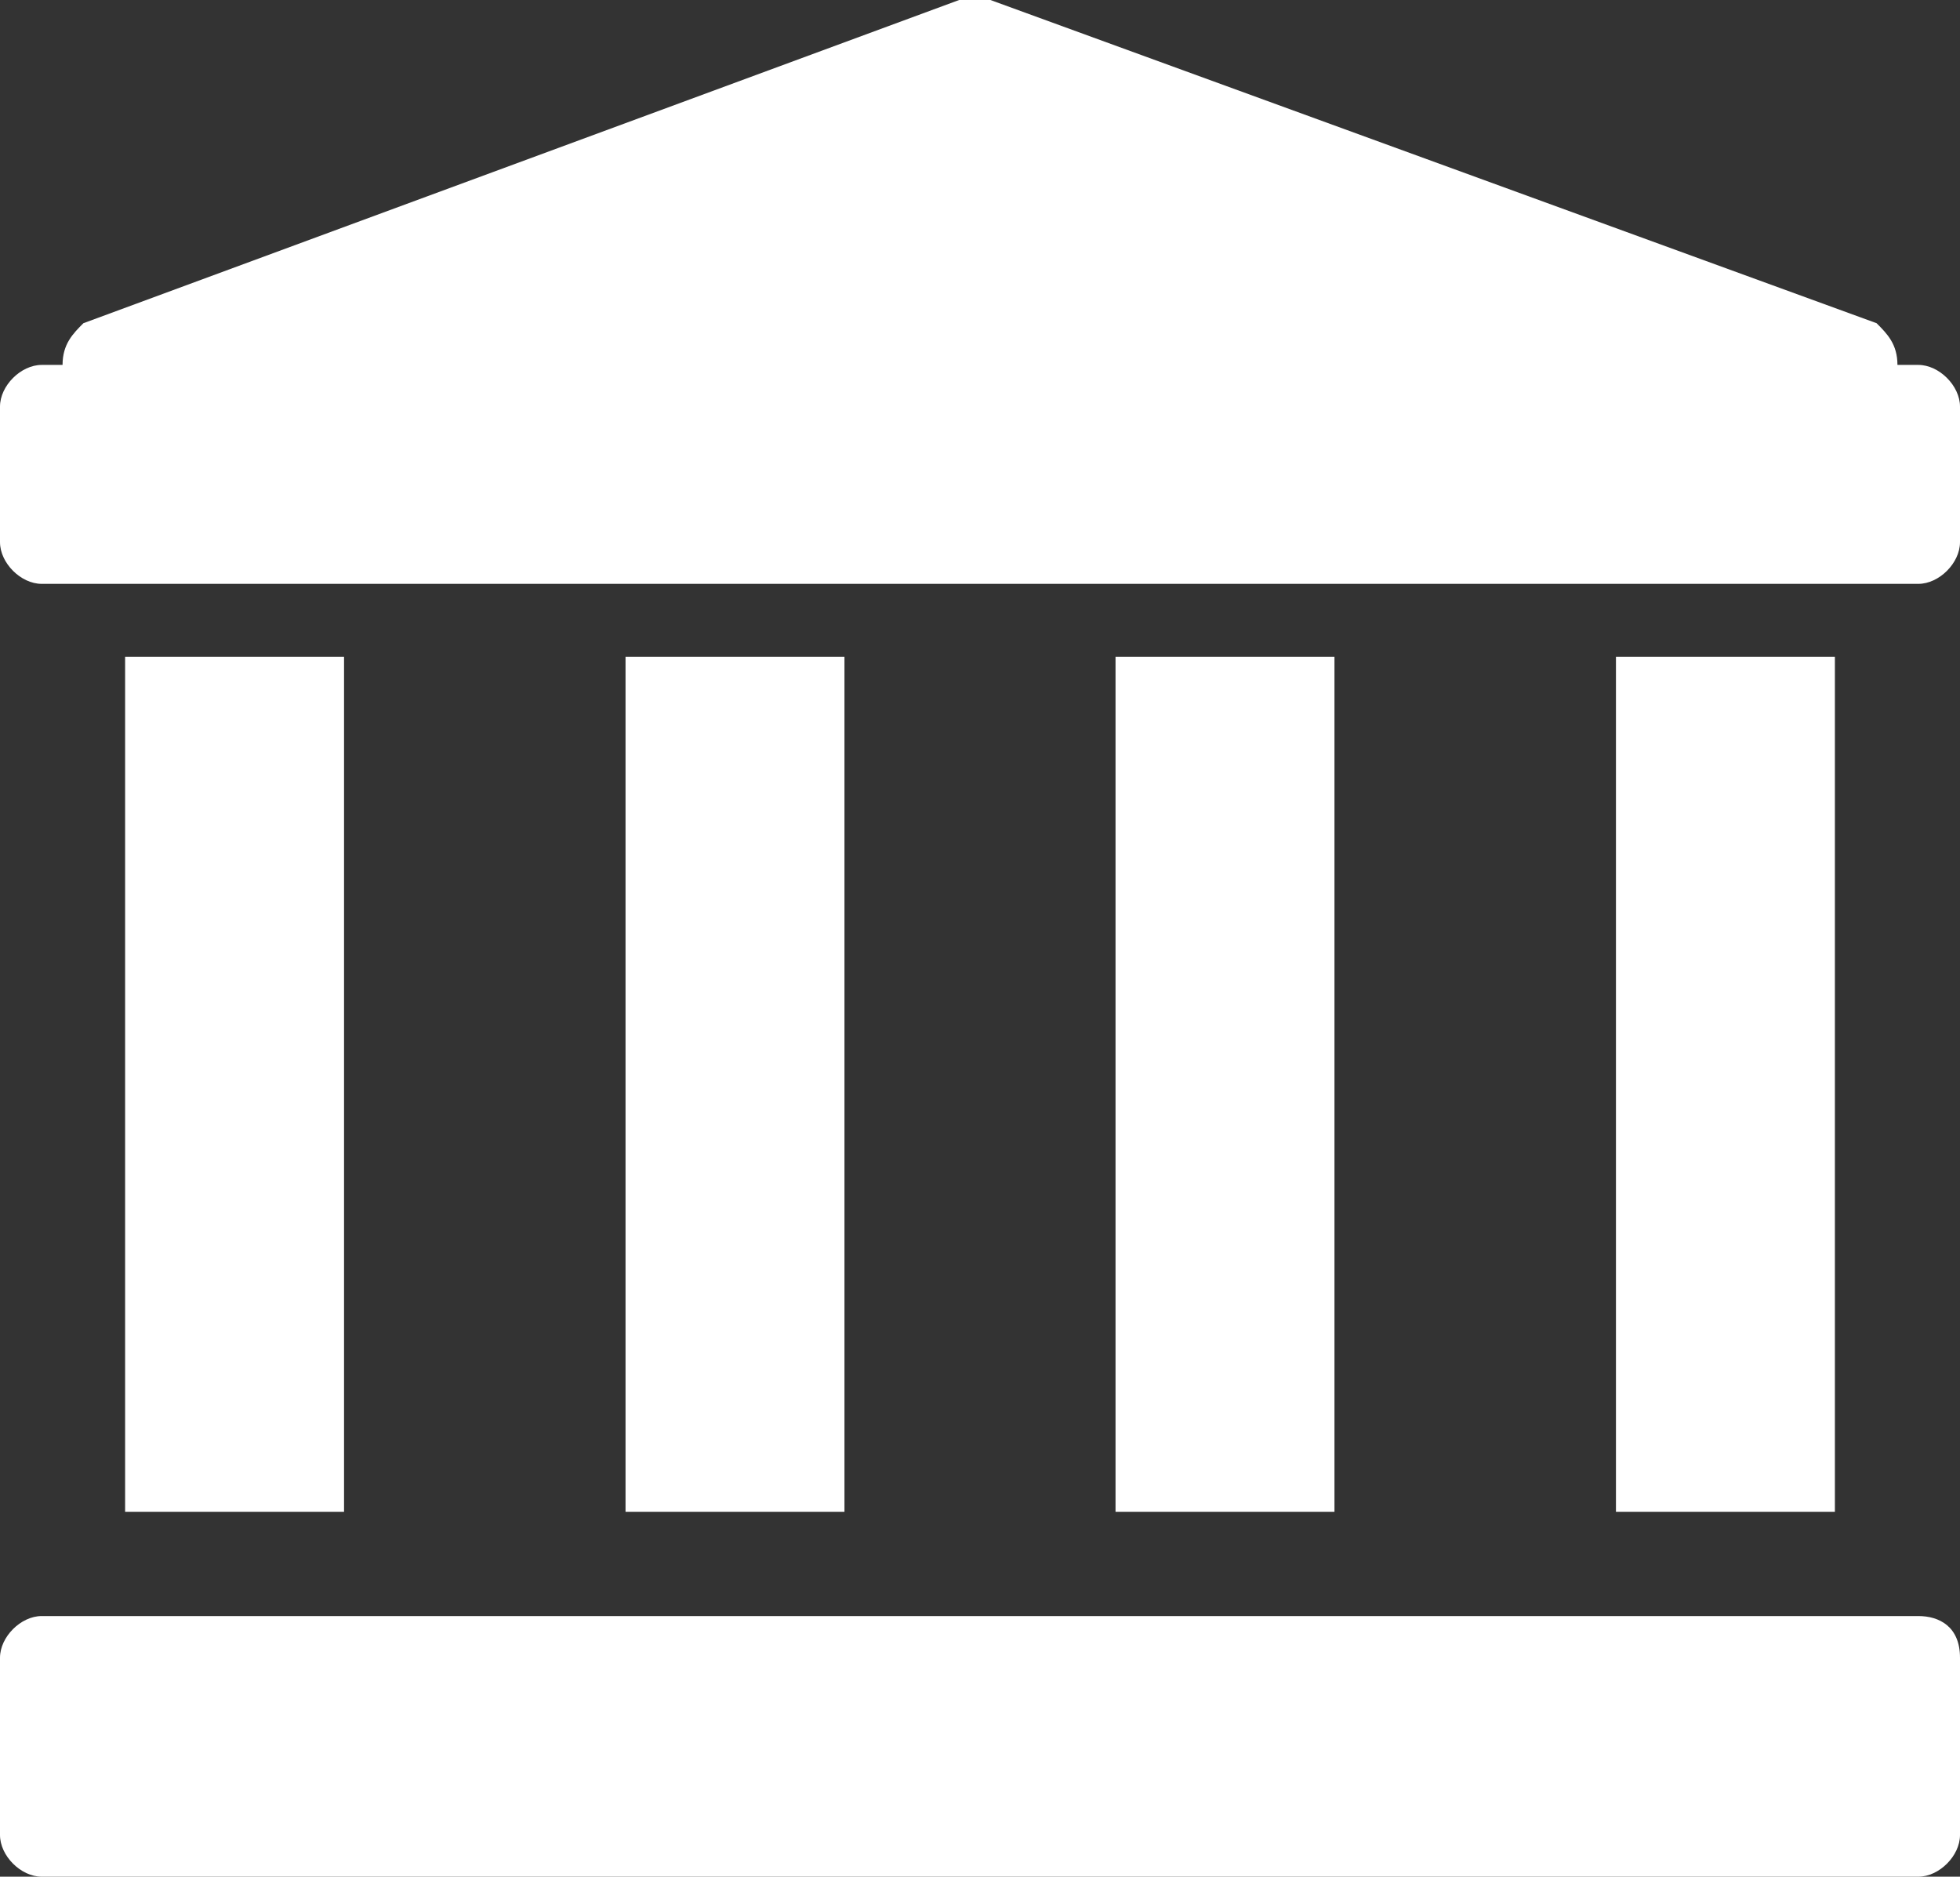
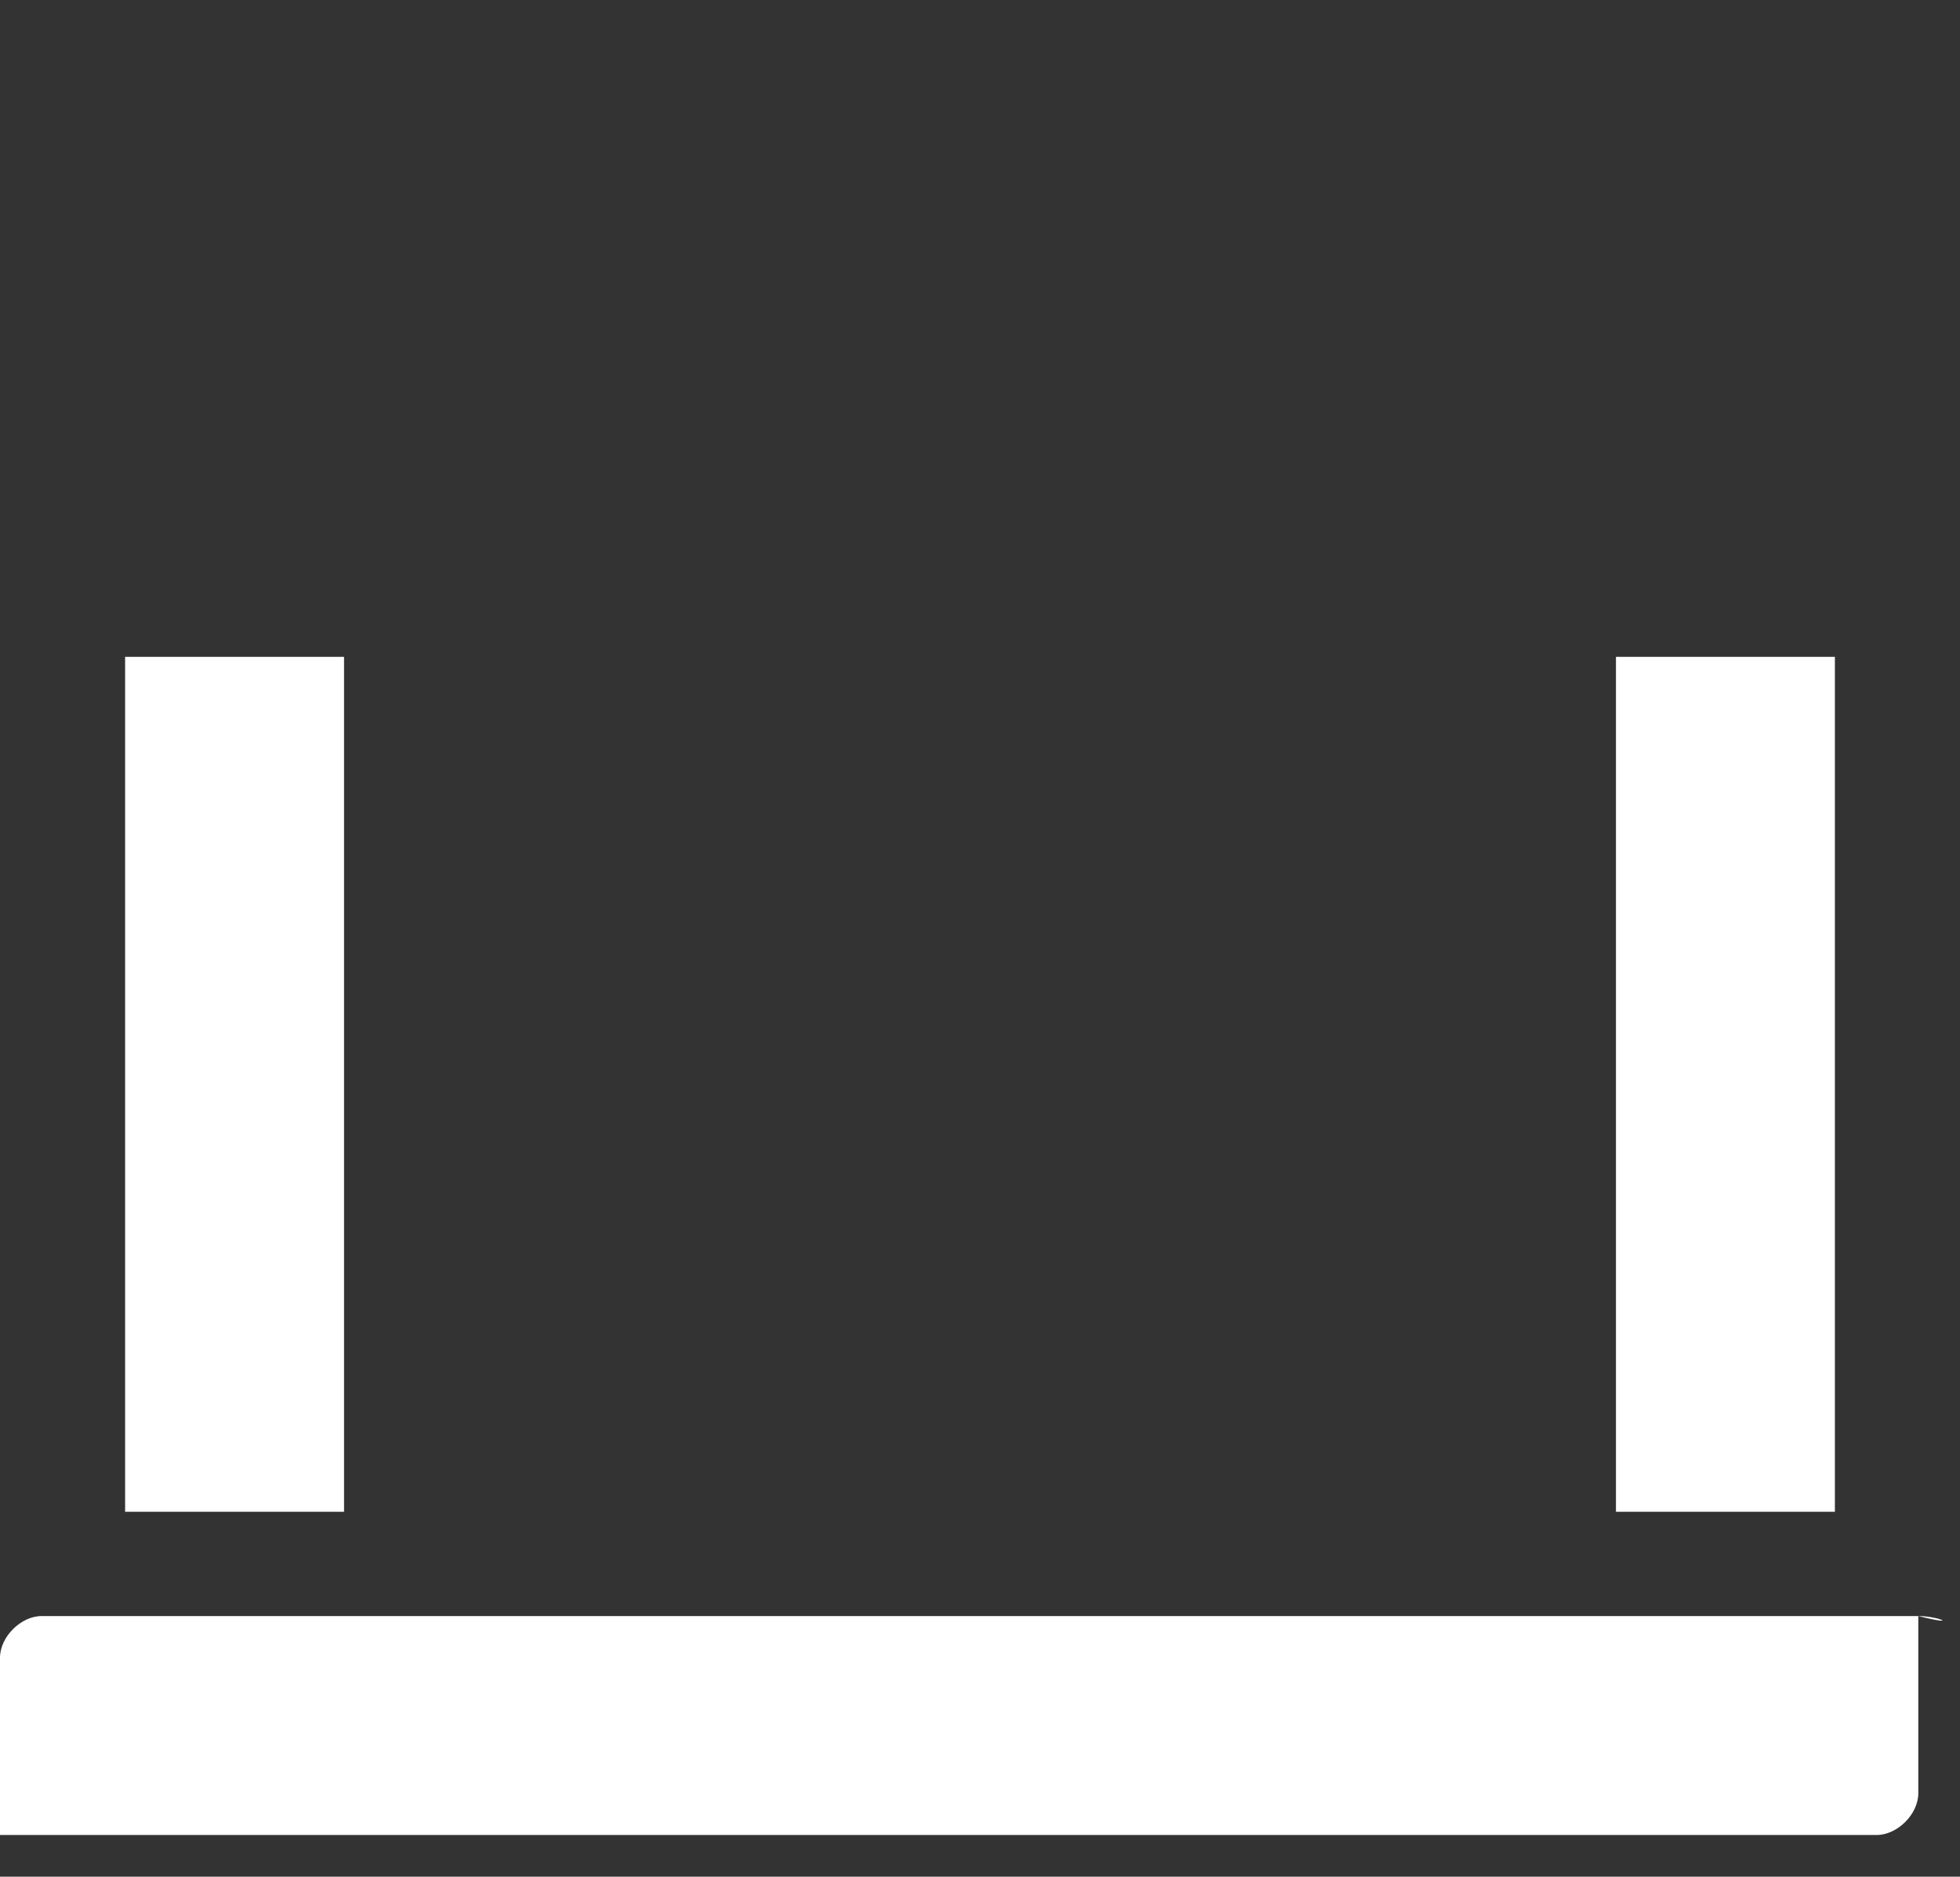
<svg xmlns="http://www.w3.org/2000/svg" version="1.1" id="Capa_1" x="0px" y="0px" viewBox="0 0 18.8 18" style="enable-background:new 0 0 18.8 18;" xml:space="preserve">
  <rect x="0" y="0" width="18.8" height="18" fill="#333333" stroke="none" />
  <style type="text/css">
	.st0{fill:#FFFFFF;}
</style>
  <g id="Capa_1_1_">
    <g>
      <rect x="1.2" y="6.3" class="st0" width="2.1" height="8.2" />
-       <rect x="6" y="6.3" class="st0" width="2.1" height="8.2" />
-       <rect x="10.7" y="6.3" class="st0" width="2.1" height="8.2" />
      <rect x="15.5" y="6.3" class="st0" width="2.1" height="8.2" />
-       <path class="st0" d="M18.4,3.5h-0.2l0,0c0-0.2-0.1-0.3-0.2-0.4L9.5,0C9.4,0,9.3,0,9.2,0L0.8,3.1C0.7,3.2,0.6,3.3,0.6,3.5l0,0H0.4    C0.2,3.5,0,3.7,0,3.9v1.3c0,0.2,0.2,0.4,0.4,0.4h18c0.2,0,0.4-0.2,0.4-0.4V3.9C18.8,3.7,18.6,3.5,18.4,3.5z" />
-       <path class="st0" d="M18.4,15.5h-18c-0.2,0-0.4,0.2-0.4,0.4v1.7C0,17.8,0.2,18,0.4,18h18c0.2,0,0.4-0.2,0.4-0.4v-1.7    C18.8,15.6,18.6,15.5,18.4,15.5z" />
+       <path class="st0" d="M18.4,15.5h-18c-0.2,0-0.4,0.2-0.4,0.4v1.7h18c0.2,0,0.4-0.2,0.4-0.4v-1.7    C18.8,15.6,18.6,15.5,18.4,15.5z" />
    </g>
  </g>
  <g id="Capa_2_1_">
</g>
</svg>